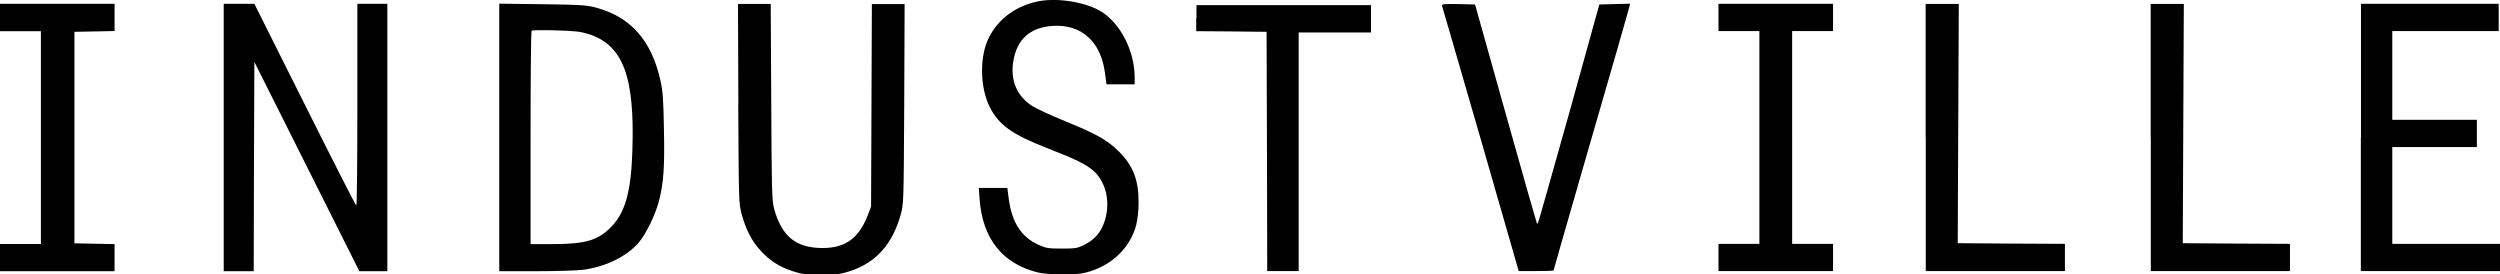
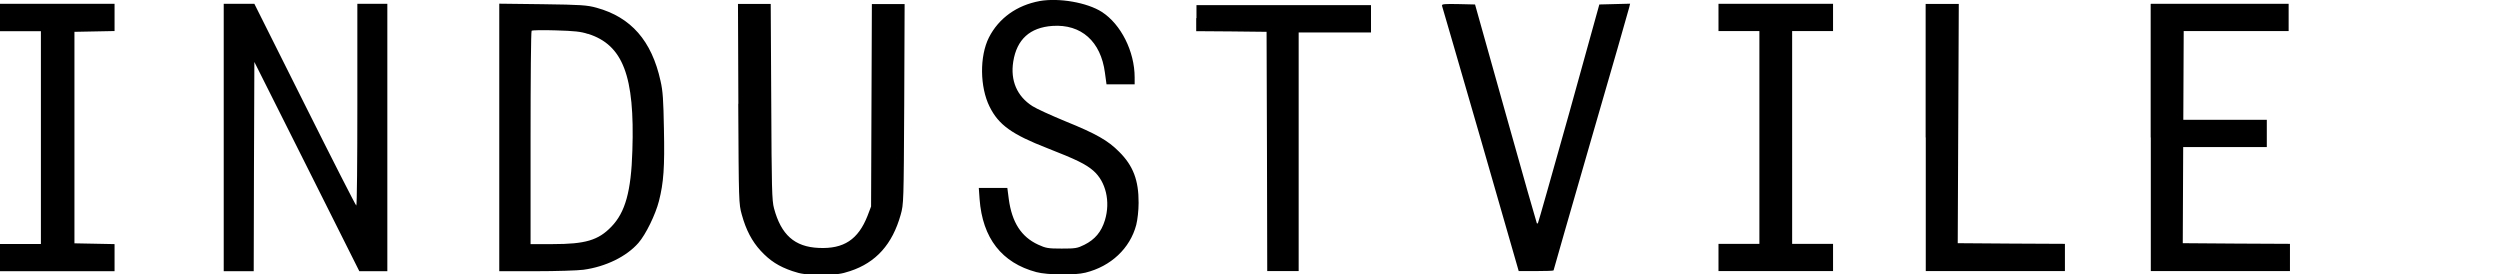
<svg xmlns="http://www.w3.org/2000/svg" id="Layer_1" data-name="Layer 1" viewBox="0 0 190.08 20.87">
  <defs>
    <style>
      .cls-1 {
        stroke-width: 0px;
      }
    </style>
  </defs>
-   <path class="cls-1" d="m79.05.08c-1.74.32-3.11,1.3-3.86,2.77-.72,1.43-.69,3.77.05,5.26.69,1.39,1.7,2.11,4.4,3.16,2.22.87,2.91,1.21,3.49,1.71.95.83,1.31,2.34.88,3.76-.27.89-.76,1.47-1.56,1.87-.54.27-.69.29-1.73.29s-1.2-.03-1.79-.3c-1.28-.59-1.99-1.69-2.23-3.46l-.11-.85h-2.17l.06.85c.22,2.97,1.69,4.85,4.32,5.55.84.22,2.91.25,3.73.04,1.94-.48,3.39-1.85,3.86-3.63.1-.4.18-1.09.18-1.67.01-1.71-.41-2.83-1.48-3.89-.85-.86-1.75-1.37-4.09-2.32-1.09-.45-2.21-.96-2.5-1.15-1.18-.75-1.69-1.95-1.46-3.39.27-1.69,1.27-2.59,2.98-2.71,2.19-.15,3.68,1.18,3.99,3.56l.12.88h2.14v-.52c0-1.98-1.04-4.04-2.49-4.98-1.12-.72-3.26-1.09-4.74-.83h0ZM0,1.33v1.04h3.11v16.18H0v2.07h8.71v-2.06l-1.52-.03-1.53-.03V2.42l1.53-.03,1.52-.03V.29H0v1.04Zm17.01,9.13v10.16h2.28l.02-7.96.03-7.95,3.99,7.95,3.99,7.96h2.13V.29h-2.28v7.67c0,4.22-.03,7.67-.08,7.67-.04,0-1.8-3.45-3.91-7.67L19.34.29h-2.33v10.16Zm20.95-.01v10.17h2.79c1.53,0,3.16-.05,3.61-.11,1.7-.23,3.28-1.01,4.18-2.04.56-.64,1.3-2.16,1.56-3.18.36-1.41.44-2.57.38-5.47-.04-2.21-.08-2.9-.26-3.67-.67-3.05-2.24-4.84-4.86-5.56-.73-.2-1.15-.23-4.1-.27l-3.3-.04v10.17Zm6.74-7.88c2.67.84,3.57,3.21,3.38,8.88-.09,3.1-.54,4.7-1.6,5.79-.99,1.03-1.98,1.32-4.45,1.32h-1.69v-8.07c0-4.44.03-8.11.08-8.15.04-.05.87-.06,1.84-.03,1.39.04,1.91.09,2.44.27Zm11.43,5.32c.04,7.49.04,7.61.27,8.43.32,1.17.78,2.03,1.43,2.74.72.78,1.39,1.2,2.41,1.55.69.23.97.27,2.2.27s1.5-.04,2.2-.27c1.97-.65,3.21-2.04,3.84-4.28.23-.82.23-.94.27-8.43l.03-7.59h-2.49l-.03,7.69-.03,7.7-.27.71c-.71,1.8-1.8,2.53-3.71,2.44-1.84-.08-2.86-1-3.4-3.01-.16-.58-.18-1.55-.21-8.1l-.04-7.44h-2.49s.03,7.59.03,7.59ZM109.63.41c.03.07,1.35,4.65,2.95,10.16l2.89,10.04h1.33c.73,0,1.32-.02,1.32-.05s1.28-4.48,2.84-9.88c1.57-5.4,2.88-9.96,2.91-10.11l.07-.29-1.17.03-1.17.03-2.3,8.29c-1.28,4.55-2.34,8.31-2.37,8.34s-.06.03-.08.01c-.02-.02-1.09-3.77-2.37-8.34l-2.33-8.3-1.27-.03c-1.01-.02-1.27,0-1.23.1h0Zm21.03.91v1.04h3.11v16.18h-3.11v2.07h8.71v-2.07h-3.11V2.36h3.11V.29h-8.71v1.04Zm15.76,9.13v10.16h10.58v-2.07l-4.07-.02-4.08-.03.04-9.1.04-9.09h-2.52v10.16Zm17.11,0v10.16h10.58v-2.07l-4.07-.02-4.08-.03.04-9.1.04-9.09h-2.52v10.16Zm15.97,0v10.16h10.58v-2.07h-8.19v-7.36h6.43v-2.07h-6.43V2.36h8.09V.29h-10.47v10.16ZM90.95,1.38v.99l2.68.02,2.67.03.03,9.09.02,9.1h2.39V2.47h5.5V.39h-13.27v.99Z" />
+   <path class="cls-1" d="m79.05.08c-1.74.32-3.11,1.3-3.86,2.77-.72,1.43-.69,3.77.05,5.26.69,1.39,1.7,2.11,4.4,3.16,2.22.87,2.91,1.21,3.49,1.71.95.83,1.31,2.34.88,3.76-.27.89-.76,1.47-1.56,1.87-.54.27-.69.29-1.73.29s-1.2-.03-1.79-.3c-1.28-.59-1.99-1.69-2.23-3.46l-.11-.85h-2.17l.06.85c.22,2.97,1.69,4.85,4.32,5.55.84.22,2.91.25,3.73.04,1.94-.48,3.39-1.85,3.86-3.63.1-.4.18-1.09.18-1.67.01-1.71-.41-2.83-1.48-3.89-.85-.86-1.75-1.37-4.09-2.32-1.09-.45-2.21-.96-2.5-1.15-1.18-.75-1.69-1.95-1.46-3.39.27-1.69,1.27-2.59,2.98-2.71,2.19-.15,3.68,1.18,3.99,3.56l.12.88h2.14v-.52c0-1.98-1.04-4.04-2.49-4.98-1.12-.72-3.26-1.09-4.74-.83h0ZM0,1.33v1.04h3.11v16.18H0v2.07h8.71v-2.06l-1.52-.03-1.53-.03V2.42l1.53-.03,1.52-.03V.29H0v1.04Zm17.01,9.13v10.16h2.28l.02-7.96.03-7.95,3.99,7.95,3.99,7.96h2.13V.29h-2.28v7.67c0,4.22-.03,7.67-.08,7.67-.04,0-1.8-3.45-3.91-7.67L19.34.29h-2.33v10.16Zm20.95-.01v10.17h2.79c1.53,0,3.16-.05,3.61-.11,1.7-.23,3.28-1.01,4.18-2.04.56-.64,1.3-2.16,1.56-3.18.36-1.41.44-2.57.38-5.47-.04-2.21-.08-2.9-.26-3.67-.67-3.05-2.24-4.84-4.86-5.56-.73-.2-1.15-.23-4.1-.27l-3.3-.04v10.17Zm6.74-7.88c2.67.84,3.57,3.21,3.38,8.88-.09,3.1-.54,4.7-1.6,5.79-.99,1.03-1.98,1.32-4.45,1.32h-1.69v-8.07c0-4.44.03-8.11.08-8.15.04-.05.87-.06,1.84-.03,1.39.04,1.91.09,2.44.27Zm11.43,5.32c.04,7.49.04,7.61.27,8.43.32,1.17.78,2.03,1.43,2.74.72.78,1.39,1.2,2.41,1.55.69.23.97.27,2.2.27s1.5-.04,2.2-.27c1.97-.65,3.21-2.04,3.84-4.28.23-.82.23-.94.27-8.43l.03-7.59h-2.49l-.03,7.69-.03,7.7-.27.71c-.71,1.8-1.8,2.53-3.71,2.44-1.84-.08-2.86-1-3.4-3.01-.16-.58-.18-1.55-.21-8.1l-.04-7.44h-2.49s.03,7.59.03,7.59ZM109.63.41c.03.07,1.35,4.65,2.95,10.16l2.89,10.04h1.33c.73,0,1.32-.02,1.32-.05s1.28-4.48,2.84-9.88c1.57-5.4,2.88-9.96,2.91-10.11l.07-.29-1.17.03-1.17.03-2.3,8.29c-1.28,4.55-2.34,8.31-2.37,8.34s-.06.03-.08.01c-.02-.02-1.09-3.77-2.37-8.34l-2.33-8.3-1.27-.03c-1.01-.02-1.27,0-1.23.1h0Zm21.03.91v1.04h3.11v16.18h-3.11v2.07h8.71v-2.07h-3.11V2.36h3.11V.29h-8.71v1.04Zm15.76,9.13v10.16h10.58v-2.07l-4.07-.02-4.08-.03.04-9.1.04-9.09h-2.52v10.16Zm17.11,0v10.16h10.58v-2.07l-4.07-.02-4.08-.03.04-9.1.04-9.09h-2.52v10.16Zv10.16h10.58v-2.07h-8.19v-7.36h6.43v-2.07h-6.43V2.36h8.09V.29h-10.47v10.16ZM90.95,1.38v.99l2.68.02,2.67.03.03,9.09.02,9.1h2.39V2.47h5.5V.39h-13.27v.99Z" />
</svg>